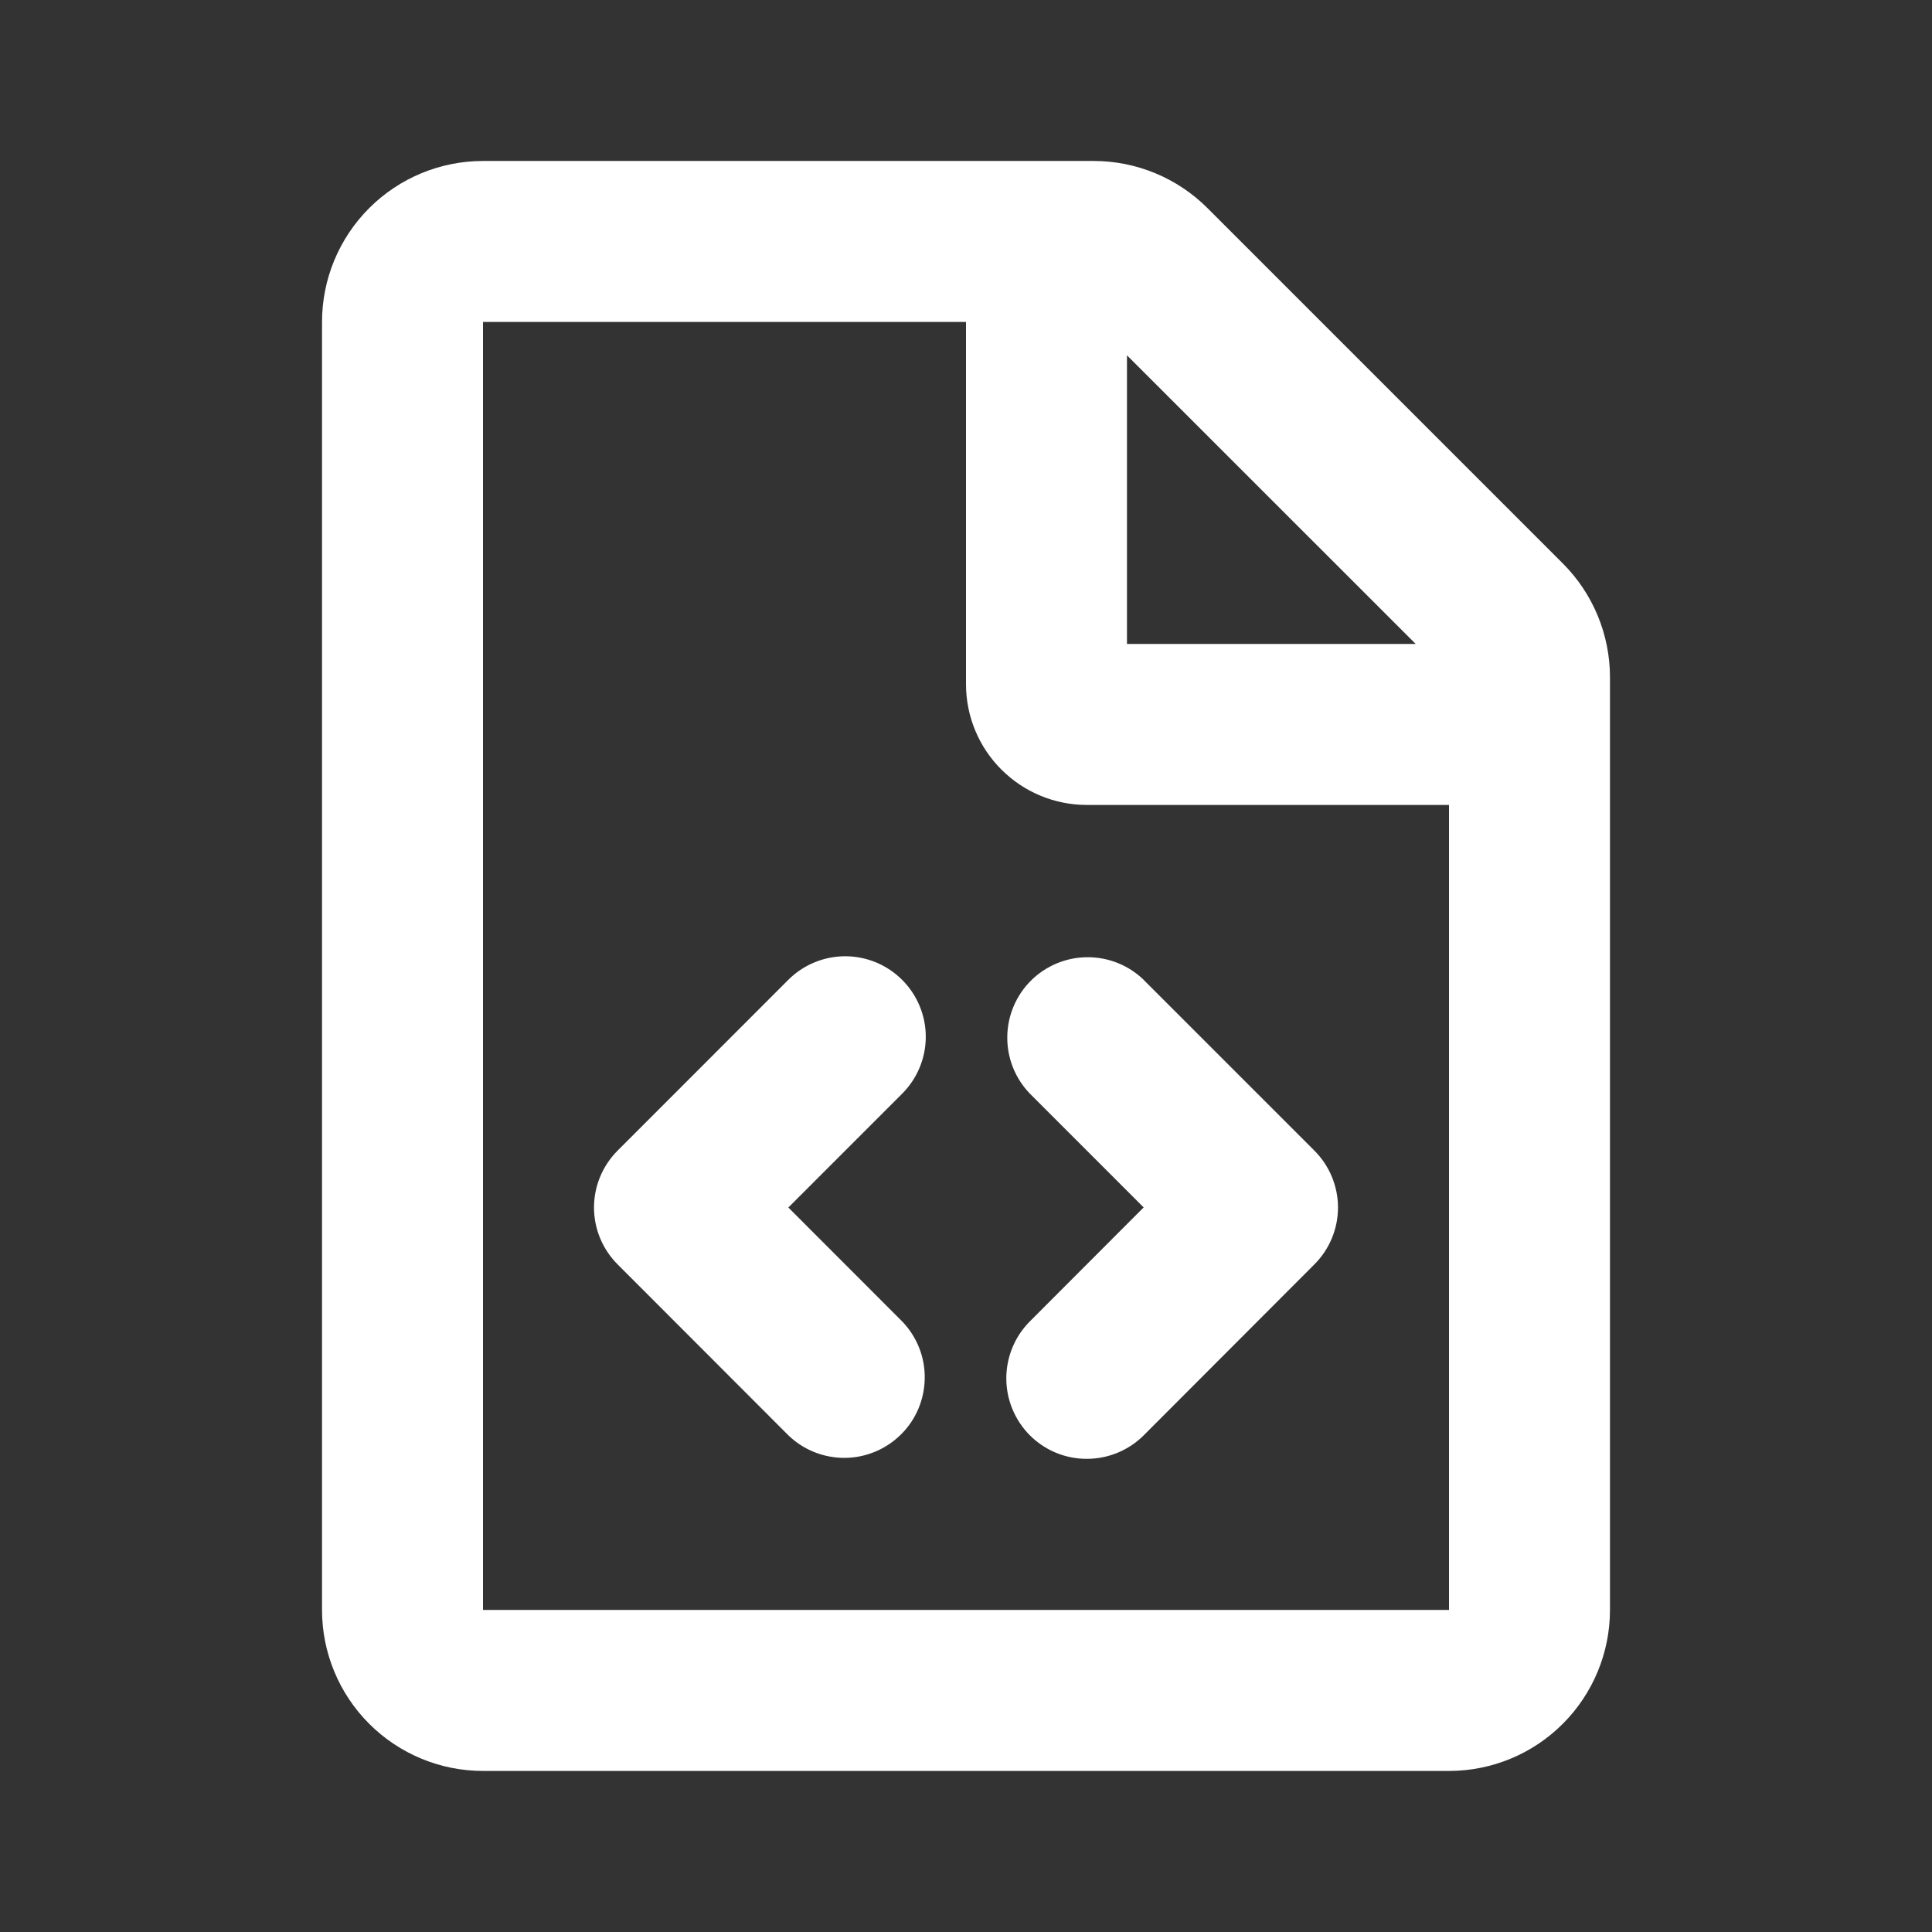
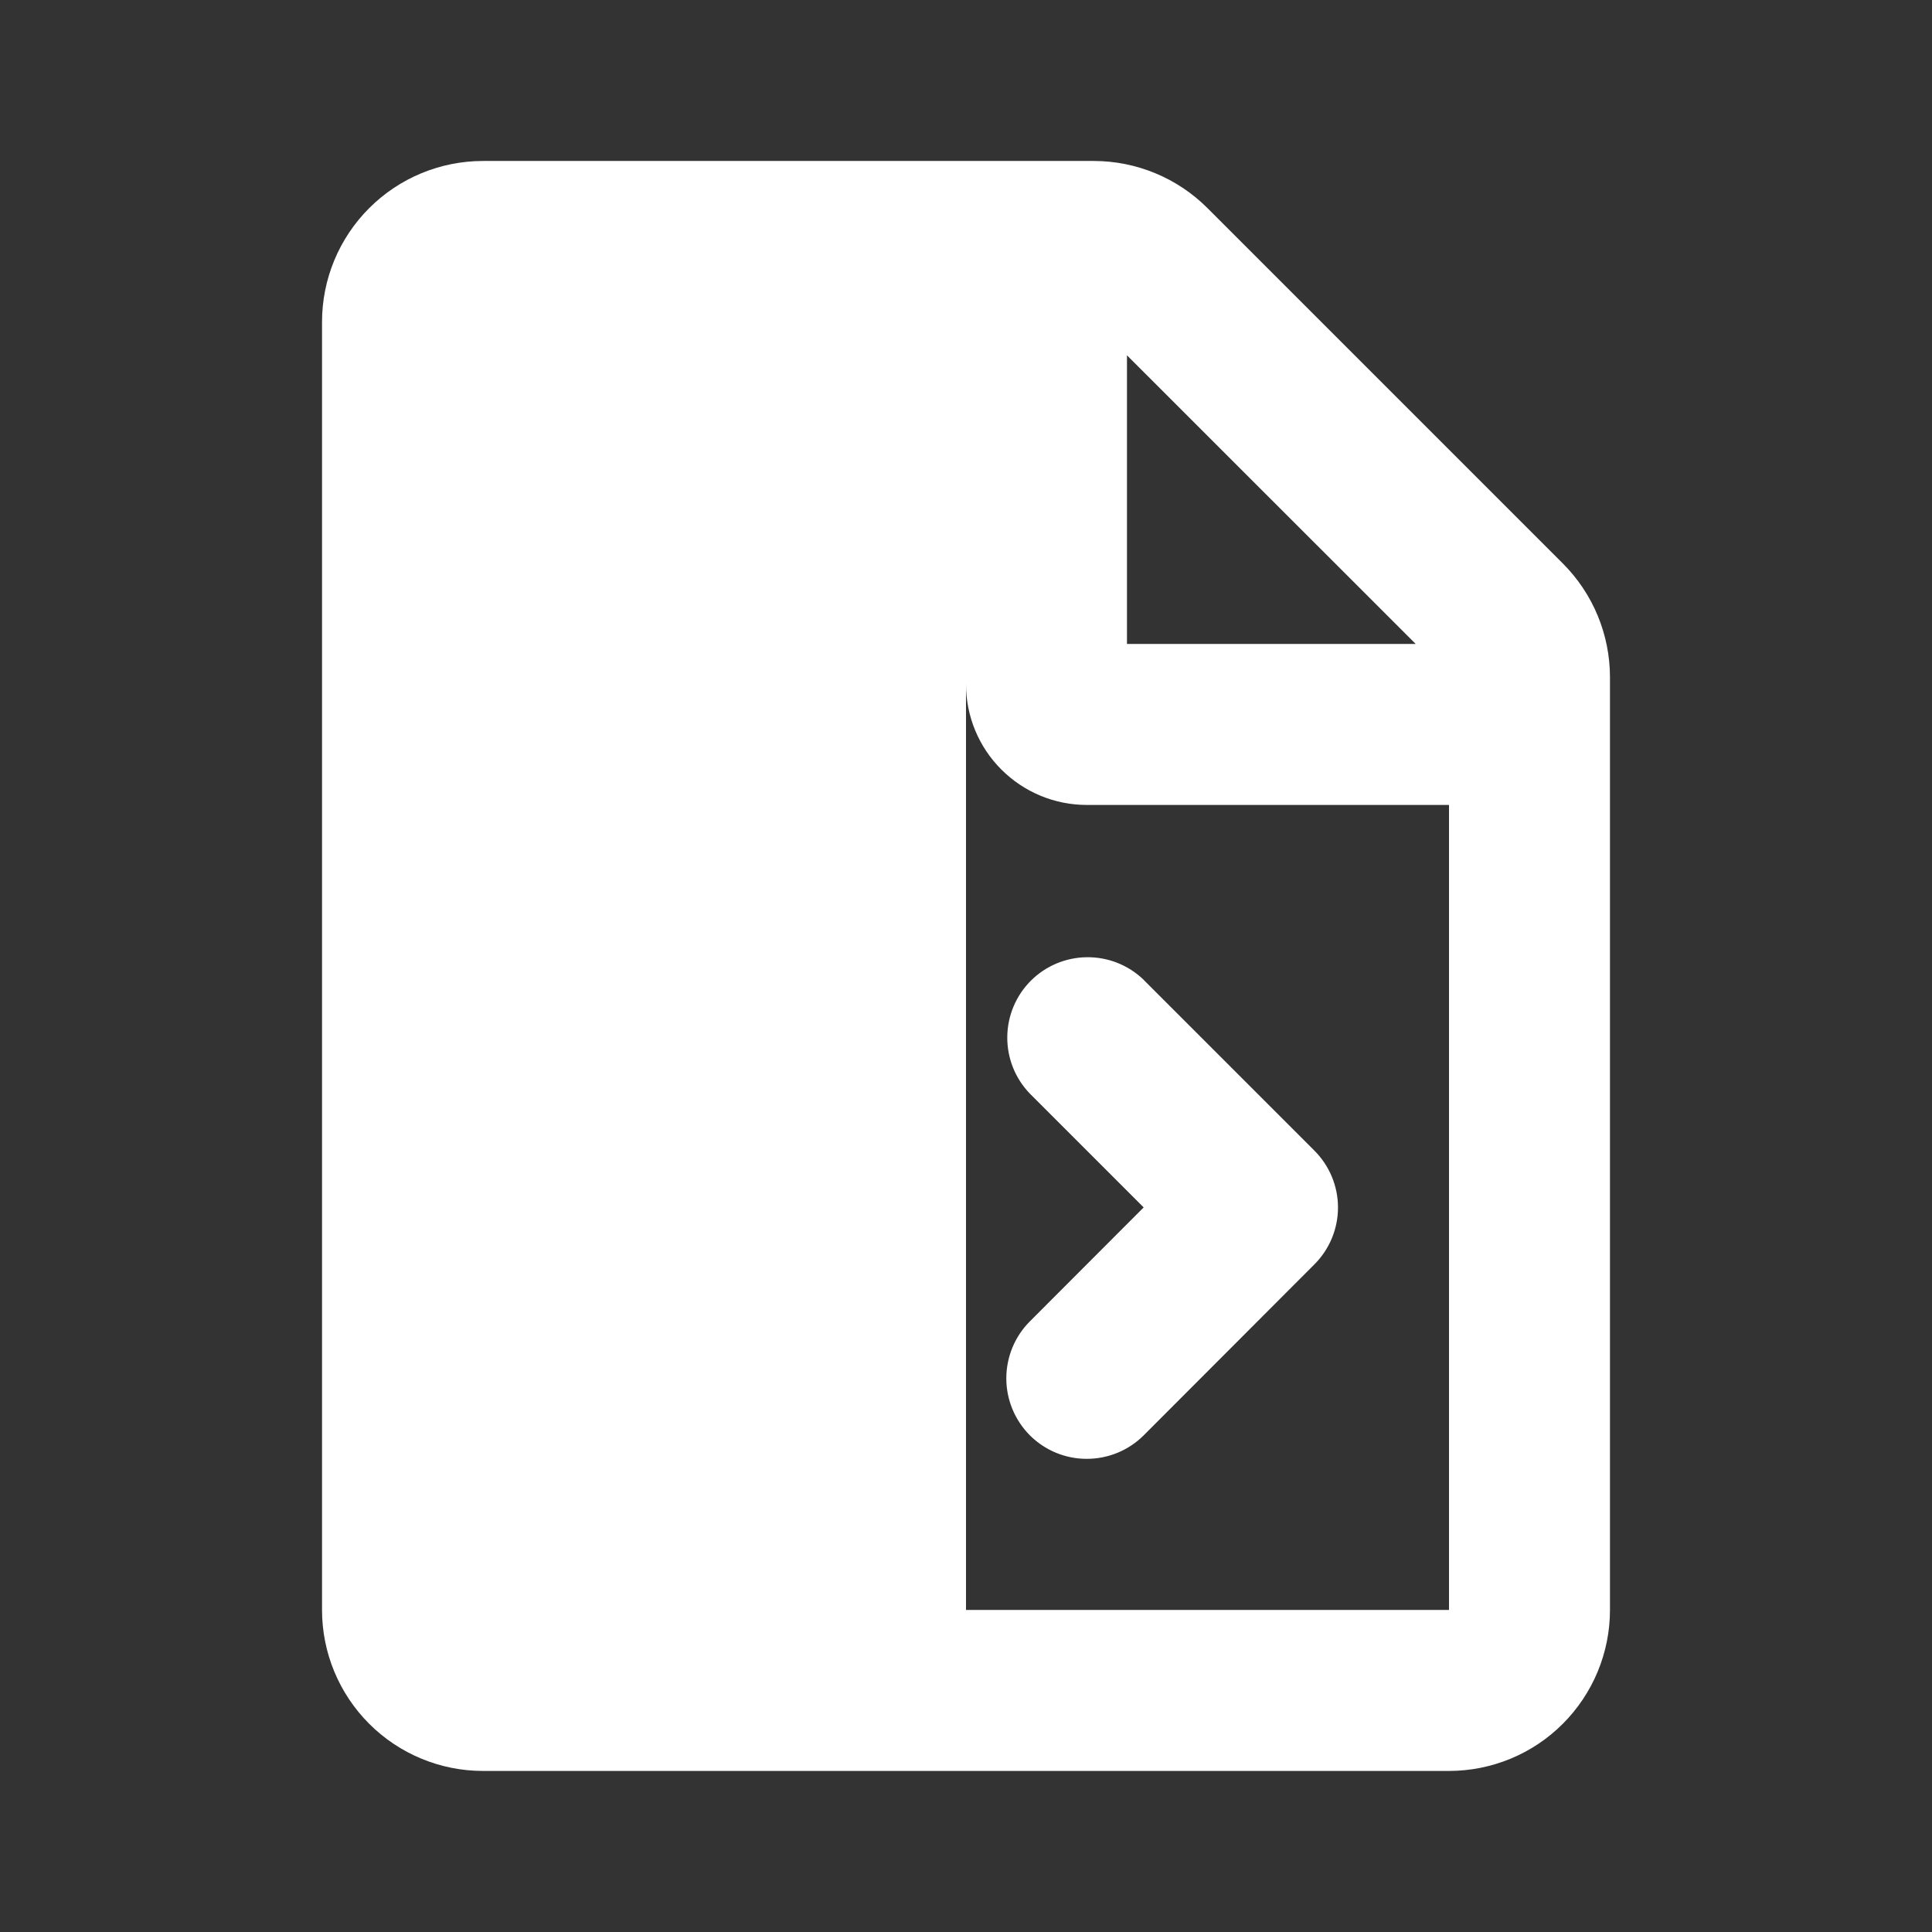
<svg xmlns="http://www.w3.org/2000/svg" width="22" height="22" viewBox="0 0 22 22" fill="none">
  <rect x="0" y="0" width="22" height="22" fill="#333333" stroke="none" />
-   <path d="M12.454 1.833C12.94 1.833 13.406 2.026 13.75 2.37L17.796 6.416C18.14 6.76 18.333 7.226 18.333 7.712V18.333C18.333 18.819 18.14 19.285 17.796 19.629C17.453 19.973 16.986 20.166 16.5 20.166H5.5C5.014 20.166 4.548 19.973 4.204 19.629C3.86 19.285 3.667 18.819 3.667 18.333V3.666C3.667 3.18 3.86 2.714 4.204 2.37C4.548 2.026 5.014 1.833 5.5 1.833H12.454ZM11 3.666H5.5V18.333H16.5V9.166H12.375C12.01 9.166 11.661 9.021 11.403 8.763C11.145 8.506 11 8.156 11 7.791V3.666ZM10.273 11.158C10.445 11.33 10.542 11.563 10.542 11.806C10.542 12.049 10.445 12.282 10.273 12.454L8.977 13.75L10.273 15.047C10.44 15.22 10.533 15.452 10.53 15.692C10.528 15.933 10.432 16.163 10.262 16.332C10.092 16.502 9.862 16.599 9.622 16.601C9.381 16.603 9.15 16.511 8.977 16.344L7.033 14.398C6.861 14.226 6.764 13.993 6.764 13.75C6.764 13.507 6.861 13.274 7.033 13.102L8.976 11.158C9.061 11.073 9.162 11.005 9.274 10.959C9.385 10.913 9.504 10.889 9.625 10.889C9.745 10.889 9.864 10.913 9.976 10.959C10.087 11.005 10.188 11.073 10.273 11.158ZM13.023 11.158L14.967 13.102C15.139 13.274 15.236 13.507 15.236 13.75C15.236 13.993 15.139 14.226 14.967 14.398L13.024 16.344C12.852 16.516 12.619 16.612 12.376 16.612C12.133 16.613 11.899 16.516 11.727 16.344C11.556 16.172 11.459 15.939 11.459 15.696C11.459 15.453 11.555 15.219 11.727 15.047L13.023 13.749L11.727 12.453C11.56 12.28 11.468 12.049 11.47 11.809C11.472 11.568 11.568 11.338 11.738 11.168C11.908 10.998 12.138 10.902 12.378 10.9C12.619 10.898 12.85 10.99 13.023 11.157V11.158ZM12.833 4.046V7.333H16.121L12.833 4.046Z" fill="white" />
+   <path d="M12.454 1.833C12.94 1.833 13.406 2.026 13.75 2.37L17.796 6.416C18.14 6.76 18.333 7.226 18.333 7.712V18.333C18.333 18.819 18.14 19.285 17.796 19.629C17.453 19.973 16.986 20.166 16.5 20.166H5.5C5.014 20.166 4.548 19.973 4.204 19.629C3.86 19.285 3.667 18.819 3.667 18.333V3.666C3.667 3.18 3.86 2.714 4.204 2.37C4.548 2.026 5.014 1.833 5.5 1.833H12.454ZM11 3.666V18.333H16.5V9.166H12.375C12.01 9.166 11.661 9.021 11.403 8.763C11.145 8.506 11 8.156 11 7.791V3.666ZM10.273 11.158C10.445 11.33 10.542 11.563 10.542 11.806C10.542 12.049 10.445 12.282 10.273 12.454L8.977 13.75L10.273 15.047C10.44 15.22 10.533 15.452 10.53 15.692C10.528 15.933 10.432 16.163 10.262 16.332C10.092 16.502 9.862 16.599 9.622 16.601C9.381 16.603 9.15 16.511 8.977 16.344L7.033 14.398C6.861 14.226 6.764 13.993 6.764 13.75C6.764 13.507 6.861 13.274 7.033 13.102L8.976 11.158C9.061 11.073 9.162 11.005 9.274 10.959C9.385 10.913 9.504 10.889 9.625 10.889C9.745 10.889 9.864 10.913 9.976 10.959C10.087 11.005 10.188 11.073 10.273 11.158ZM13.023 11.158L14.967 13.102C15.139 13.274 15.236 13.507 15.236 13.75C15.236 13.993 15.139 14.226 14.967 14.398L13.024 16.344C12.852 16.516 12.619 16.612 12.376 16.612C12.133 16.613 11.899 16.516 11.727 16.344C11.556 16.172 11.459 15.939 11.459 15.696C11.459 15.453 11.555 15.219 11.727 15.047L13.023 13.749L11.727 12.453C11.56 12.28 11.468 12.049 11.47 11.809C11.472 11.568 11.568 11.338 11.738 11.168C11.908 10.998 12.138 10.902 12.378 10.9C12.619 10.898 12.85 10.99 13.023 11.157V11.158ZM12.833 4.046V7.333H16.121L12.833 4.046Z" fill="white" />
</svg>